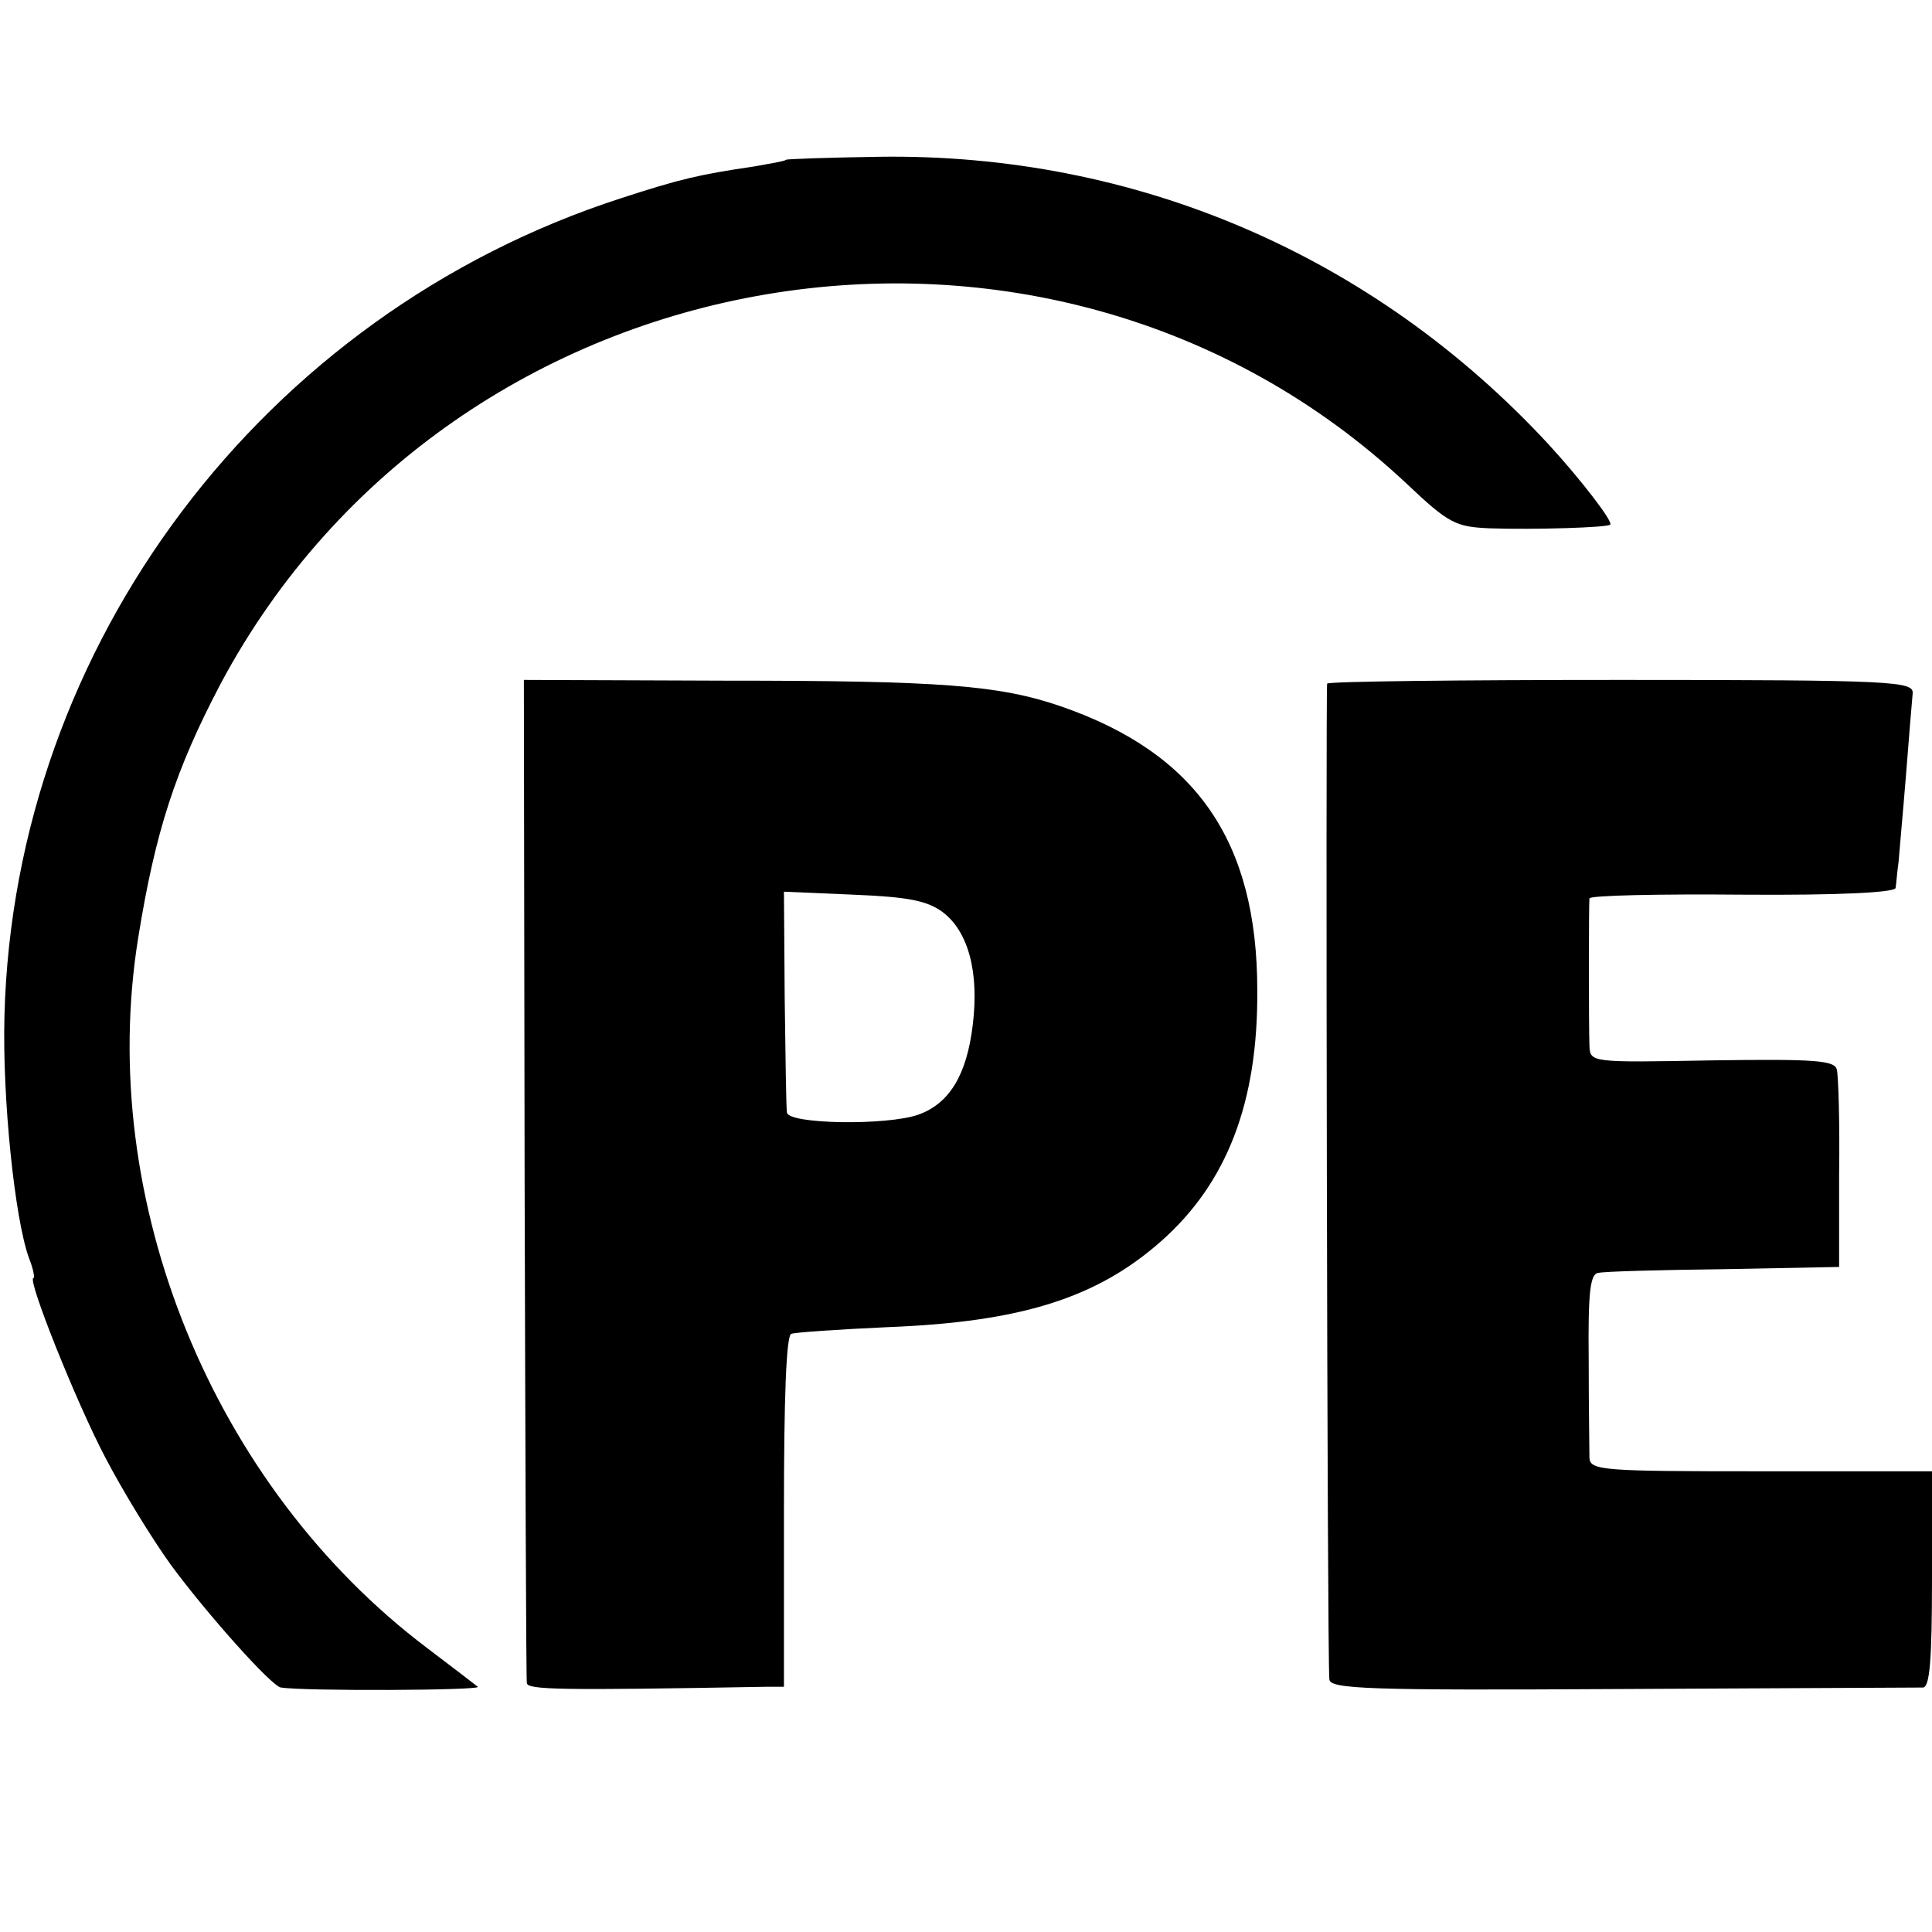
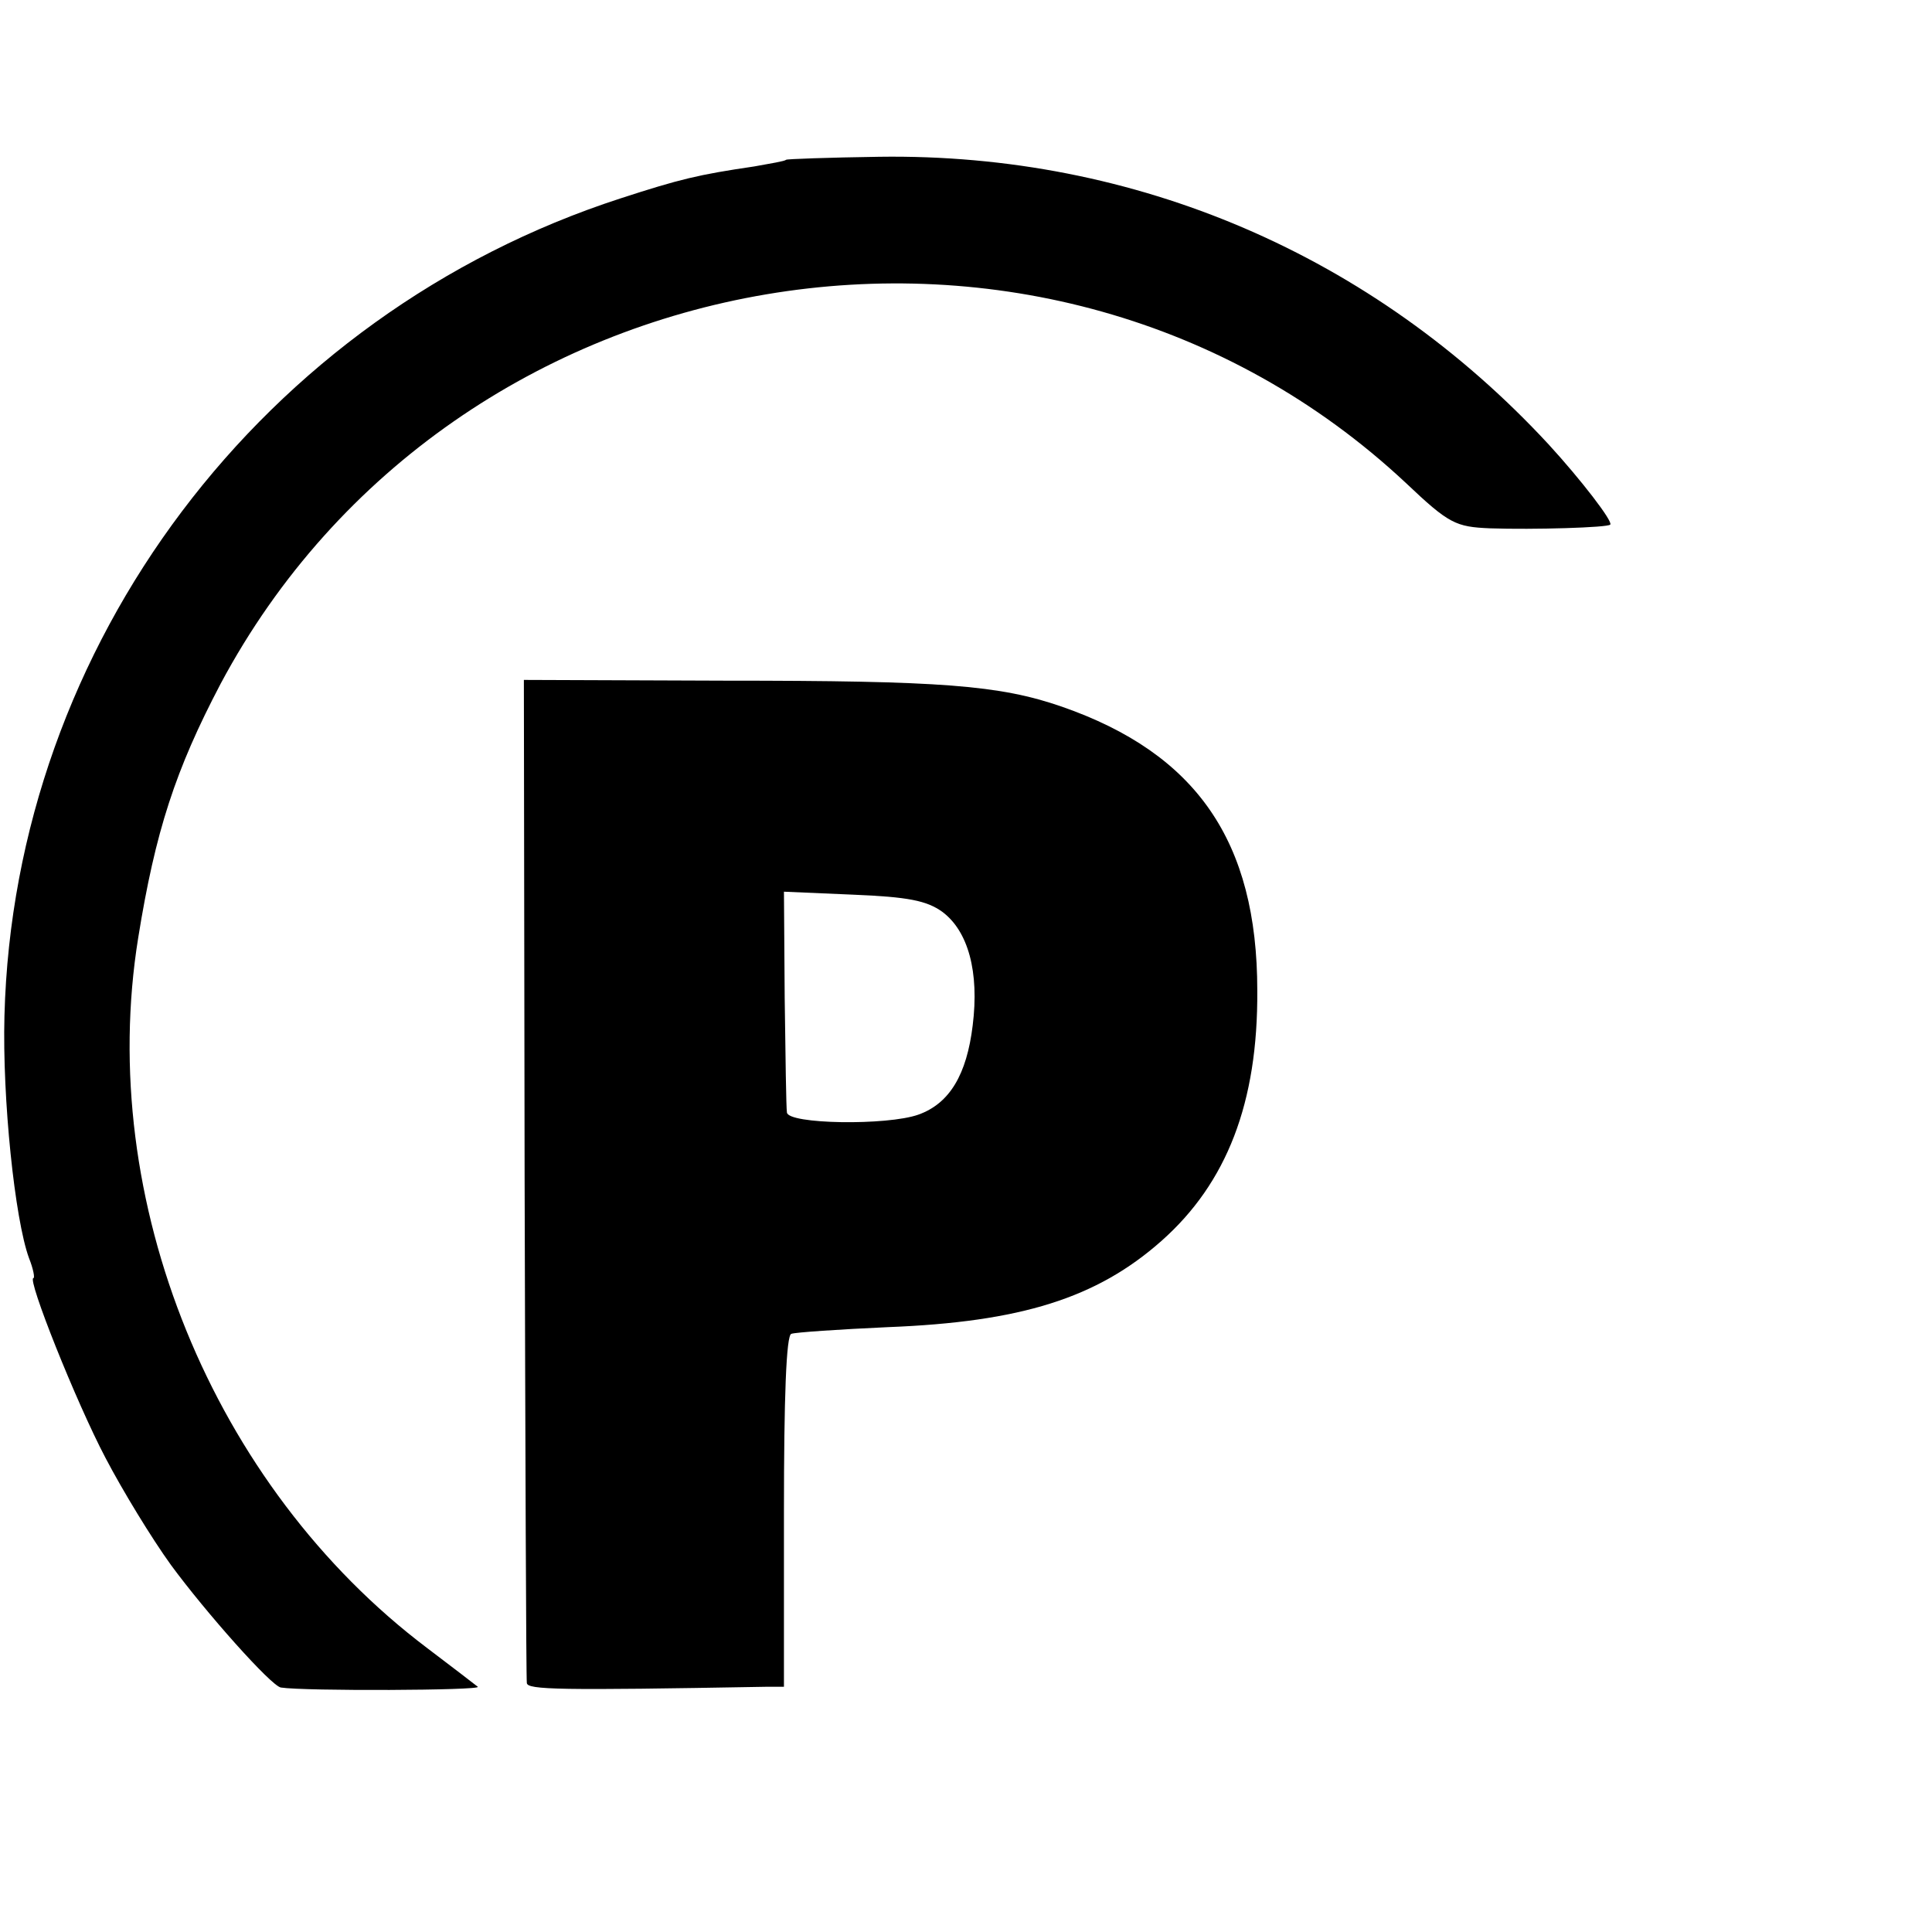
<svg xmlns="http://www.w3.org/2000/svg" version="1.0" width="260pt" height="260pt" viewBox="0 0 260 260" preserveAspectRatio="xMidYMid meet">
  <g transform="translate(0,260) scale(0.1,-0.1)" fill="#000000" stroke="none">
    <path d="M1058 2385 c-2 -2 -21 -5 -43 -9 -75 -11 -100 -17 -180 -43 -481 -156 -816 -600 -829 -1100 -3 -112 14 -274 33 -326 6 -15 8 -27 6 -27 -9 0 57 -166 97 -242 23 -44 62 -108 88 -144 47 -64 135 -163 148 -165 31 -5 271 -4 265 1 -5 4 -35 27 -68 52 -289 218 -446 603 -389 956 23 143 50 226 111 342 313 586 1113 721 1595 270 58 -55 67 -59 113 -61 59 -2 159 1 162 5 4 4 -39 60 -83 108 -236 255 -556 392 -901 387 -68 -1 -124 -3 -125 -4z" />
    <path d="M706 1015 c1 -368 2 -674 3 -680 1 -9 43 -10 321 -5 l25 0 0 236 c0 151 3 238 10 239 5 2 64 6 130 9 179 7 281 39 368 116 88 78 130 186 129 337 0 201 -82 319 -263 382 -84 29 -161 35 -454 35 l-270 1 1 -670z m562 358 c35 -26 50 -81 41 -153 -8 -66 -31 -105 -73 -120 -42 -15 -176 -13 -177 3 -1 6 -2 76 -3 154 l-1 143 93 -4 c74 -3 99 -8 120 -23z" />
-     <path d="M1786 1680 c-2 -5 0 -1312 3 -1340 1 -13 51 -15 393 -13 216 1 399 2 406 2 9 1 12 37 12 146 l0 145 -230 0 c-212 0 -230 1 -231 18 0 9 -1 69 -1 132 -1 91 2 116 13 117 8 2 84 4 169 5 l155 3 0 125 c1 69 -1 132 -3 140 -2 13 -28 15 -168 13 -164 -3 -164 -3 -165 20 -1 26 -1 189 0 198 1 4 93 6 206 5 130 -1 205 3 206 9 1 6 2 21 4 35 1 14 6 67 10 117 4 51 8 100 9 110 1 16 -24 18 -392 18 -217 0 -395 -2 -396 -5z" />
  </g>
</svg>